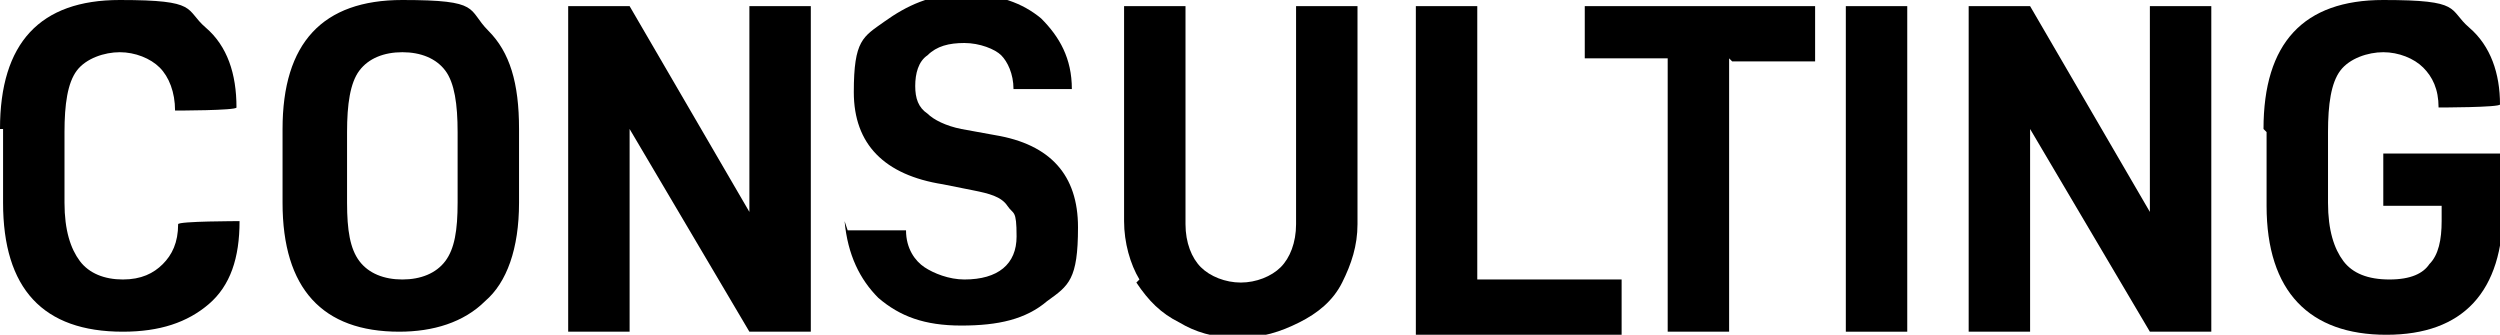
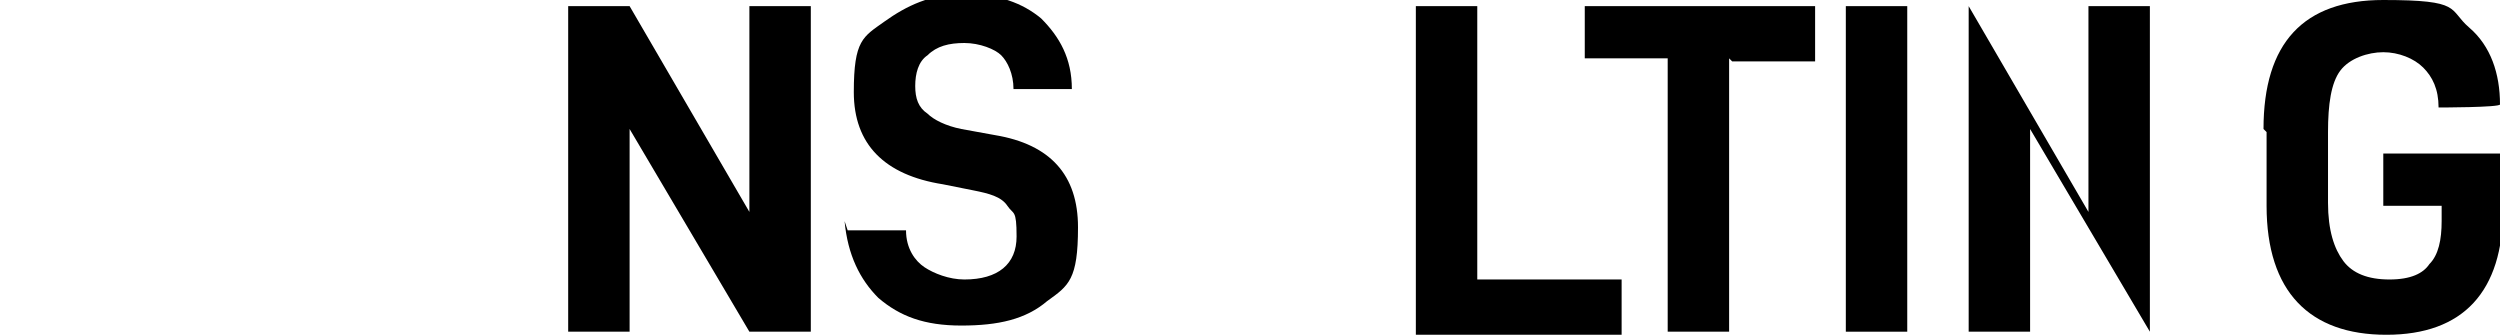
<svg xmlns="http://www.w3.org/2000/svg" id="Calque_1" data-name="Calque 1" version="1.1" viewBox="0 0 81.4 10.9">
  <defs>
    <style>
      .cls-1 {
        fill: #000;
        stroke-width: 0px;
      }
    </style>
  </defs>
-   <path class="cls-1" d="M0,4.2C0,1.4,1.3,0,3.9,0s2.1.3,2.8.9c.7.6,1,1.5,1,2.6h0c0,.1-2,.1-2,.1h0c0-.6-.2-1.1-.5-1.4-.3-.3-.8-.5-1.3-.5s-1.1.2-1.4.6c-.3.4-.4,1.1-.4,2v2.3c0,.9.2,1.5.5,1.9.3.4.8.6,1.4.6s1-.2,1.3-.5c.3-.3.5-.7.5-1.3h0c0-.1,2-.1,2-.1h0c0,1.2-.3,2.1-1,2.7-.7.6-1.6.9-2.8.9-2.6,0-3.9-1.4-3.9-4.2v-2.4Z" />
-   <path class="cls-1" d="M9.2,4.2c0-2.8,1.3-4.2,3.9-4.2s2.1.3,2.8,1c.7.7,1,1.7,1,3.2v2.4c0,1.5-.4,2.6-1.1,3.2-.7.7-1.7,1-2.8,1-2.5,0-3.8-1.4-3.8-4.2v-2.4ZM14.9,6.6v-2.3c0-.9-.1-1.6-.4-2-.3-.4-.8-.6-1.4-.6s-1.1.2-1.4.6c-.3.4-.4,1.1-.4,2v2.3c0,.9.1,1.5.4,1.9s.8.6,1.4.6,1.1-.2,1.4-.6c.3-.4.4-1,.4-1.9Z" />
  <path class="cls-1" d="M26.4,10.8h-2l-3.9-6.6v6.6h-2V.2h2l3.9,6.7V.2h2v10.6Z" />
  <path class="cls-1" d="M27.6,7.5h1.9c0,.6.3,1,.6,1.2.3.2.8.4,1.3.4,1.1,0,1.7-.5,1.7-1.4s-.1-.7-.3-1-.6-.4-1.1-.5l-1-.2c-1.9-.3-2.9-1.3-2.9-3s.3-1.8,1-2.3,1.5-.9,2.6-.9,1.9.3,2.5.8c.6.6,1,1.3,1,2.3h-1.9c0-.5-.2-.9-.4-1.1s-.7-.4-1.2-.4-.9.1-1.2.4c-.3.2-.4.6-.4,1s.1.7.4.9c.2.2.6.4,1.1.5l1.1.2c1.8.3,2.7,1.3,2.7,3s-.3,1.9-1,2.4c-.7.6-1.6.8-2.8.8s-2-.3-2.7-.9c-.6-.6-1-1.4-1.1-2.5Z" />
-   <path class="cls-1" d="M37.1,9.1c-.3-.5-.5-1.2-.5-1.9V.2h2v7.1c0,.6.2,1.1.5,1.4s.8.5,1.3.5,1-.2,1.3-.5.5-.8.5-1.4V.2h2v7.1c0,.7-.2,1.3-.5,1.9s-.8,1-1.4,1.3-1.2.5-2,.5-1.4-.2-1.9-.5c-.6-.3-1-.7-1.4-1.3Z" />
  <path class="cls-1" d="M48.1.2v8.9h4.7v1.8h-6.7V.2h2Z" />
  <path class="cls-1" d="M56.3,1.9v8.9h-2V1.9h-2.7V.2h7.5v1.8h-2.7Z" />
  <path class="cls-1" d="M62.1.2v10.6h-2V.2h2Z" />
-   <path class="cls-1" d="M72,10.8h-2l-3.9-6.6v6.6h-2V.2h2l3.9,6.7V.2h2v10.6Z" />
+   <path class="cls-1" d="M72,10.8h-2l-3.9-6.6v6.6h-2V.2l3.9,6.7V.2h2v10.6Z" />
  <path class="cls-1" d="M73.7,4.2c0-2.8,1.3-4.2,3.9-4.2s2.1.3,2.8.9c.7.6,1,1.5,1,2.5h0c0,.1-2,.1-2,.1h0c0-.6-.2-1-.5-1.3-.3-.3-.8-.5-1.3-.5s-1.1.2-1.4.6c-.3.4-.4,1.1-.4,2v2.3c0,.9.2,1.5.5,1.9.3.4.8.6,1.5.6s1.1-.2,1.3-.5c.3-.3.4-.8.4-1.4v-.5h-1.9v-1.7h3.9v1.8c0,2.7-1.3,4.1-3.8,4.1s-3.9-1.4-3.9-4.2v-2.4Z" />
</svg>